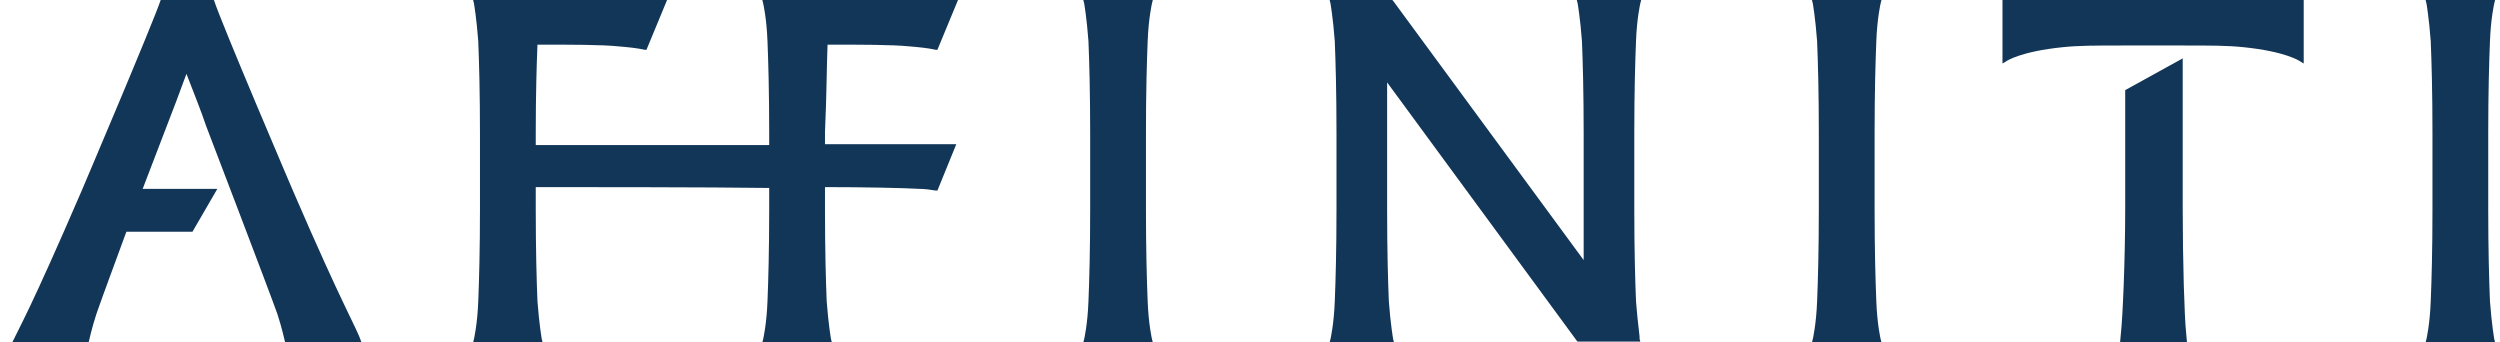
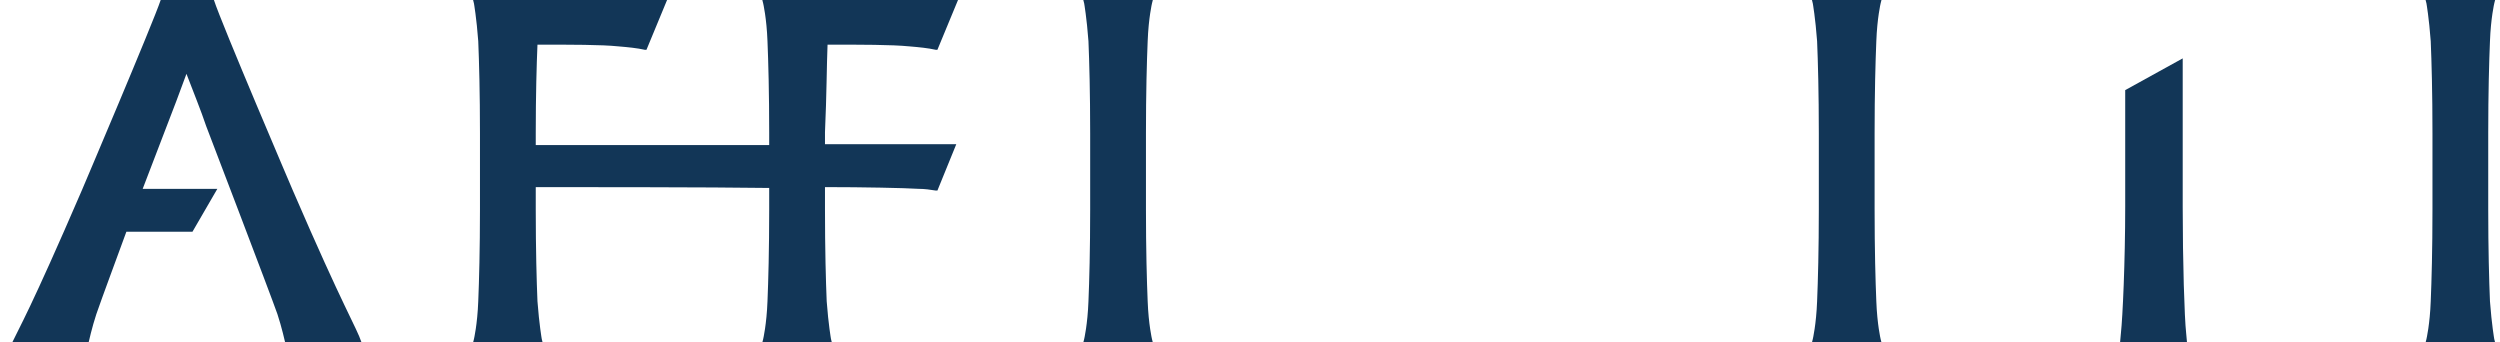
<svg xmlns="http://www.w3.org/2000/svg" width="146" height="20" viewBox="0 0 146 20" fill="none">
  <path d="M67.024 17.594C66.974 16.391 66.924 14.586 66.924 12.231V7.769C66.924 5.414 66.974 3.609 67.024 2.406C67.075 1.053 67.275 0.201 67.275 0.201L67.325 0H63.265L63.316 0.201C63.316 0.201 63.466 1.053 63.566 2.406C63.616 3.609 63.666 5.414 63.666 7.769V12.231C63.666 14.586 63.616 16.391 63.566 17.594C63.516 18.947 63.316 19.799 63.316 19.799L63.265 20H67.325L67.275 19.799C67.275 19.799 67.075 18.947 67.024 17.594Z" fill="#123657" />
  <path d="M109.577 17.594C109.527 16.391 109.477 14.586 109.477 12.231V7.769C109.477 5.414 109.527 3.609 109.577 2.406C109.627 1.053 109.828 0.201 109.828 0.201L109.878 0H105.818L105.868 0.201C105.868 0.201 106.019 1.053 106.119 2.406C106.169 3.609 106.219 5.414 106.219 7.769V12.231C106.219 14.586 106.169 16.391 106.119 17.594C106.069 18.947 105.868 19.799 105.868 19.799L105.818 20H109.878L109.828 19.799C109.828 19.799 109.627 18.947 109.577 17.594Z" fill="#123657" />
-   <path d="M95.543 17.594C95.493 16.391 95.443 14.586 95.443 12.231V7.769C95.443 5.414 95.493 3.609 95.543 2.406C95.593 1.053 95.794 0.201 95.794 0.201L95.844 0H92.085L92.135 0.201C92.135 0.201 92.285 1.053 92.386 2.406C92.436 3.609 92.486 5.414 92.486 7.769V12.231C92.486 13.333 92.486 14.336 92.486 15.188L81.359 0.05L81.309 0H77.65L77.7 0.201C77.7 0.201 77.851 1.053 77.951 2.406C78.001 3.609 78.051 5.414 78.051 7.769V12.231C78.051 14.586 78.001 16.391 77.951 17.594C77.901 18.947 77.7 19.799 77.7 19.799L77.65 20H81.409L81.359 19.799C81.359 19.799 81.209 18.947 81.108 17.594C81.058 16.391 81.008 14.586 81.008 12.231V7.769C81.008 6.667 81.008 5.714 81.008 4.812L92.085 19.9L92.135 19.95H95.794L95.744 19.749C95.794 19.799 95.644 18.947 95.543 17.594Z" fill="#123657" />
  <path d="M48.329 2.607C50.284 2.607 52.088 2.607 53.091 2.707C53.692 2.757 54.193 2.807 54.645 2.907H54.745L55.948 0H44.52L44.57 0.201C44.57 0.201 44.771 1.053 44.821 2.406C44.871 3.609 44.921 5.414 44.921 7.769V8.471H31.288V7.769C31.288 5.564 31.338 3.81 31.388 2.607C33.343 2.607 35.148 2.607 36.1 2.707C36.701 2.757 37.202 2.807 37.654 2.907H37.754L38.957 0H27.629L27.679 0.201C27.679 0.201 27.83 1.053 27.93 2.406C27.98 3.609 28.03 5.414 28.03 7.769V12.231C28.03 14.586 27.98 16.391 27.93 17.594C27.88 18.947 27.679 19.799 27.679 19.799L27.629 20H31.689L31.639 19.799C31.639 19.799 31.489 18.947 31.388 17.594C31.338 16.391 31.288 14.586 31.288 12.231V10.927C33.243 10.927 41.613 10.927 44.921 10.977V12.231C44.921 14.586 44.871 16.391 44.821 17.594C44.771 18.947 44.57 19.799 44.57 19.799L44.52 20H48.58L48.53 19.799C48.53 19.799 48.379 18.947 48.279 17.594C48.229 16.391 48.179 14.586 48.179 12.231V10.927C50.384 10.927 52.84 10.977 53.642 11.028C53.993 11.028 54.344 11.078 54.645 11.128H54.745L55.847 8.421H48.179V7.719C48.279 5.514 48.279 3.81 48.329 2.607Z" fill="#123657" />
  <path d="M145.664 19.799C145.664 19.799 145.514 18.947 145.414 17.594C145.364 16.391 145.313 14.586 145.313 12.231V7.769C145.313 5.414 145.364 3.609 145.414 2.406C145.464 1.053 145.664 0.201 145.664 0.201L145.714 0H141.655L141.705 0.201C141.705 0.201 141.855 1.053 141.955 2.406C142.005 3.609 142.056 5.414 142.056 7.769V12.231C142.056 14.586 142.005 16.391 141.955 17.594C141.905 18.947 141.705 19.799 141.705 19.799L141.655 20H145.714L145.664 19.799Z" fill="#123657" />
  <path d="M124.112 12.08C124.112 15.288 123.962 18.546 123.862 19.449L123.812 20H127.721L127.671 19.449C127.571 18.546 127.47 15.288 127.47 12.08V3.409L124.112 5.263V12.08Z" fill="#123657" />
-   <path d="M116.945 0V3.709L117.196 3.559C117.196 3.559 117.997 3.008 120.453 2.757C121.406 2.657 122.358 2.657 124.062 2.657H127.42C129.124 2.657 130.077 2.657 131.029 2.757C133.485 3.008 134.287 3.559 134.287 3.559L134.537 3.709V0H116.945Z" fill="#123657" />
  <path d="M17.104 11.128C17.104 11.128 12.944 1.404 12.493 0H9.385C8.934 1.353 4.774 11.128 4.774 11.128C1.767 18.095 1.115 19.148 0.714 20H5.175C5.175 20 5.376 19.098 5.626 18.346C6.027 17.193 6.629 15.589 7.38 13.534H11.24L12.693 11.028H8.333L9.736 7.368C10.087 6.466 10.488 5.414 10.889 4.311C11.29 5.363 11.741 6.466 12.042 7.368C12.042 7.368 15.801 17.193 16.202 18.346C16.452 19.098 16.653 20 16.653 20H21.114C20.813 19.098 20.111 18.095 17.104 11.128Z" fill="#123657" />
</svg>